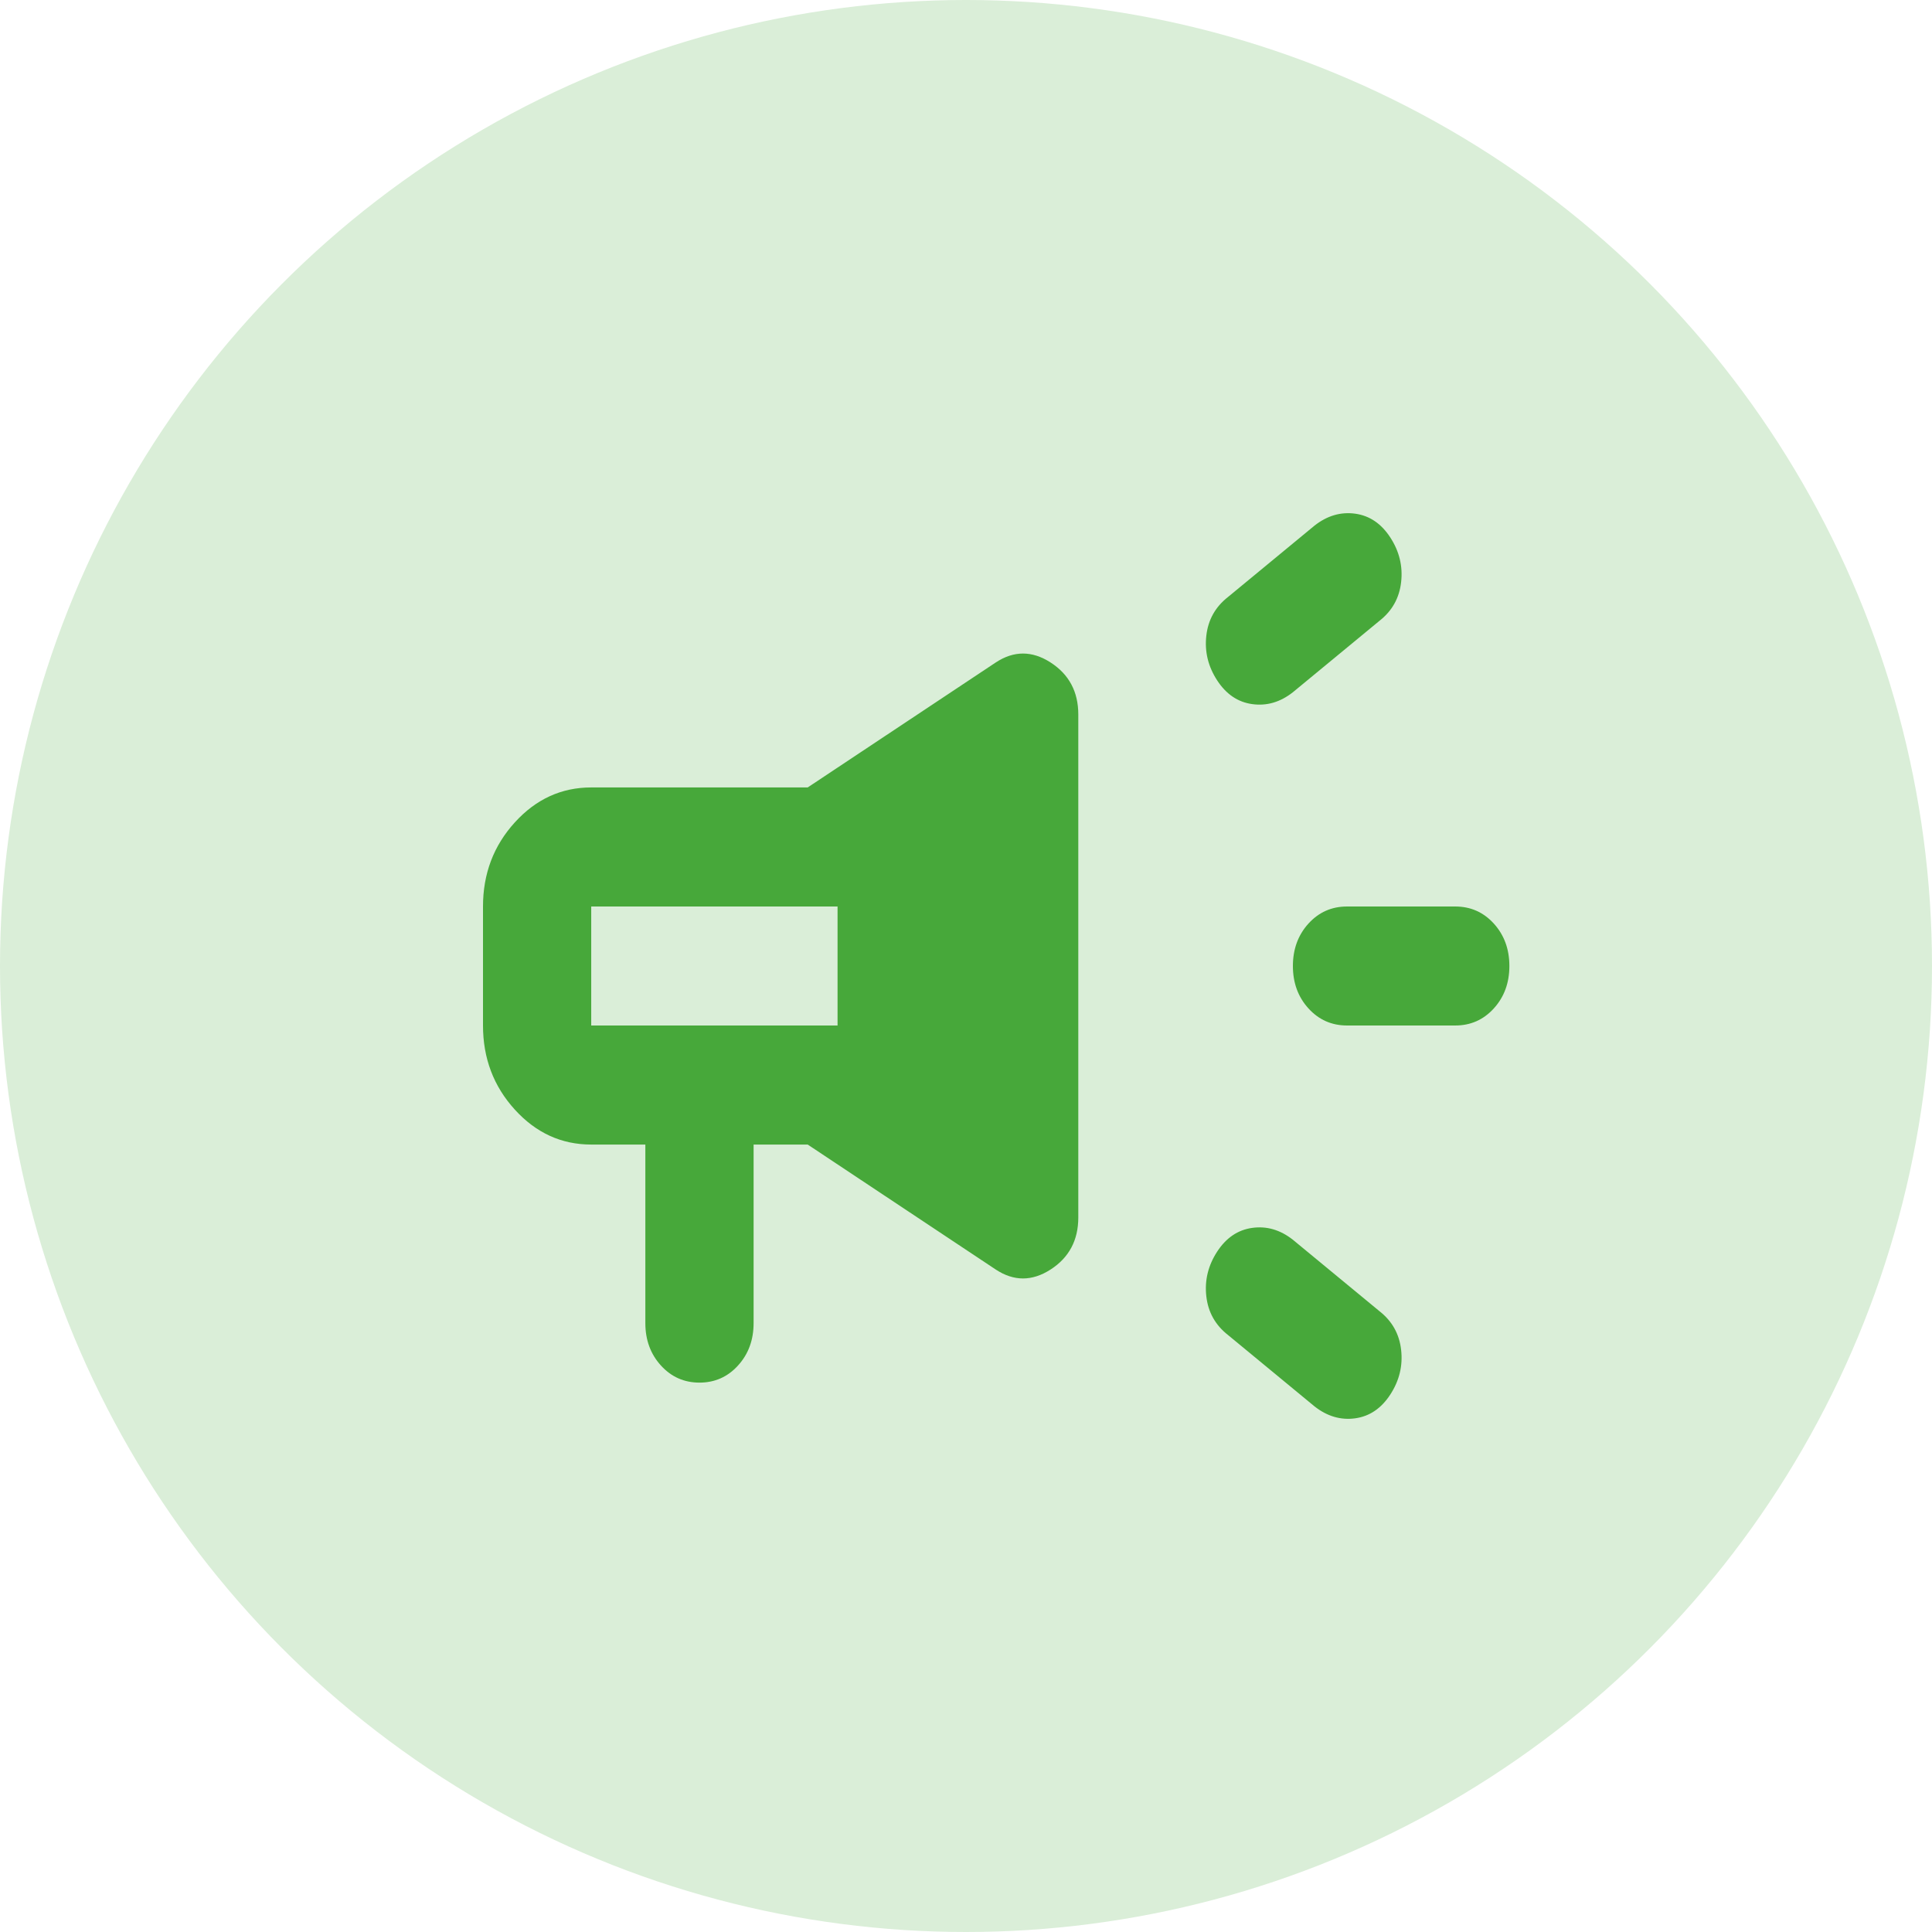
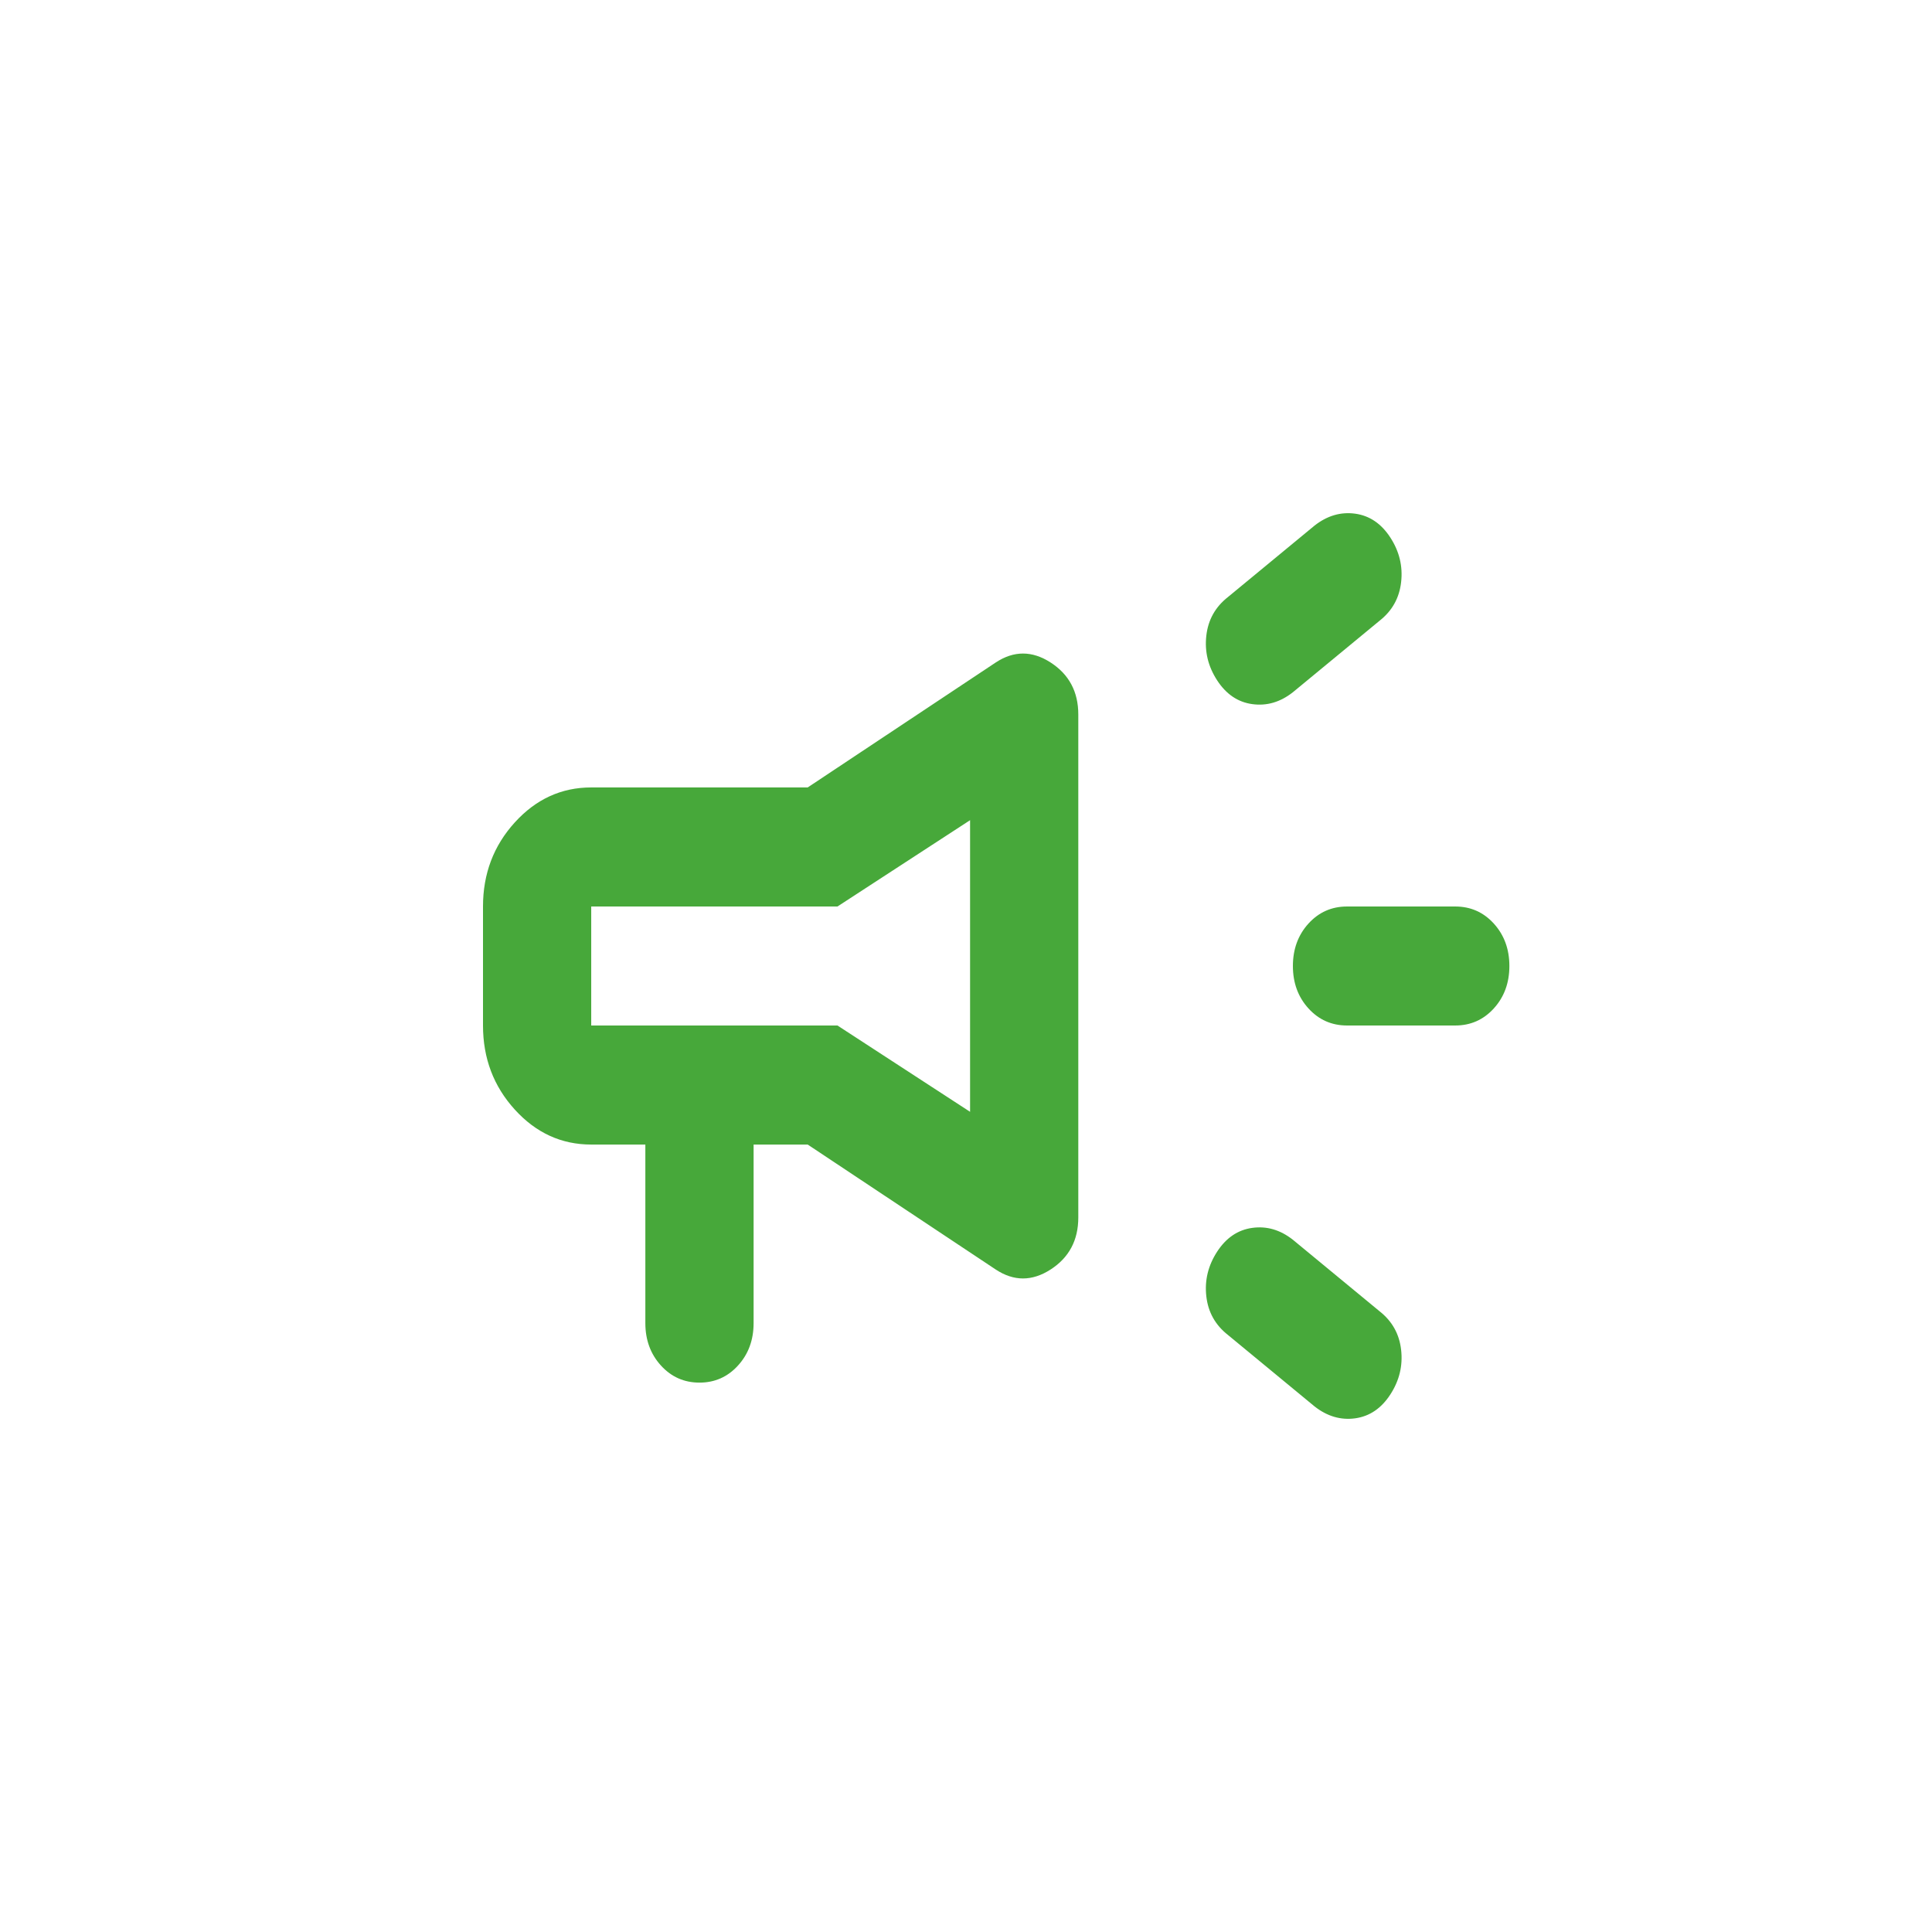
<svg xmlns="http://www.w3.org/2000/svg" width="64" height="64" viewBox="0 0 64 64" fill="none">
-   <circle cx="32" cy="32" r="32" fill="#DAEED8" />
-   <path d="M27.745 34.386V29.614L32.382 26.546V37.455L27.745 34.386Z" fill="#47A83A" />
  <path d="M48.207 33.971H44.622C44.114 33.971 43.688 33.783 43.344 33.405C43.001 33.027 42.829 32.559 42.829 32C42.829 31.441 43.001 30.973 43.344 30.595C43.688 30.217 44.114 30.029 44.622 30.029H48.207C48.715 30.029 49.141 30.217 49.485 30.595C49.828 30.973 50 31.441 50 32C50 32.559 49.828 33.027 49.485 33.405C49.141 33.783 48.715 33.971 48.207 33.971ZM40.319 41.463C40.618 41.003 41.007 40.74 41.484 40.675C41.963 40.609 42.411 40.74 42.829 41.069L45.697 43.435C46.116 43.763 46.355 44.191 46.414 44.716C46.474 45.242 46.355 45.735 46.056 46.195C45.757 46.655 45.369 46.918 44.891 46.984C44.413 47.049 43.965 46.918 43.546 46.589L40.678 44.223C40.26 43.895 40.02 43.468 39.961 42.942C39.901 42.416 40.02 41.923 40.319 41.463ZM45.697 20.565L42.829 22.931C42.411 23.26 41.963 23.391 41.484 23.325C41.007 23.26 40.618 22.997 40.319 22.537C40.02 22.077 39.901 21.584 39.961 21.058C40.02 20.532 40.26 20.105 40.678 19.777L43.546 17.411C43.965 17.082 44.413 16.951 44.891 17.016C45.369 17.082 45.757 17.345 46.056 17.805C46.355 18.265 46.474 18.758 46.414 19.284C46.355 19.809 46.116 20.237 45.697 20.565ZM21.378 37.915H19.585C18.599 37.915 17.755 37.529 17.053 36.756C16.351 35.984 16 35.056 16 33.971V30.029C16 28.944 16.351 28.016 17.053 27.244C17.755 26.471 18.599 26.085 19.585 26.085H26.756L32.986 21.945C33.584 21.551 34.189 21.551 34.801 21.945C35.414 22.34 35.72 22.915 35.72 23.67V40.33C35.72 41.085 35.414 41.66 34.801 42.055C34.189 42.449 33.584 42.449 32.986 42.055L26.756 37.915H24.964V43.829C24.964 44.388 24.792 44.856 24.448 45.234C24.105 45.612 23.679 45.801 23.171 45.801C22.663 45.801 22.237 45.612 21.894 45.234C21.55 44.856 21.378 44.388 21.378 43.829V37.915ZM32.135 36.83V27.17L27.742 30.029H19.585V33.971H27.742L32.135 36.83Z" fill="#47A83A" />
</svg>